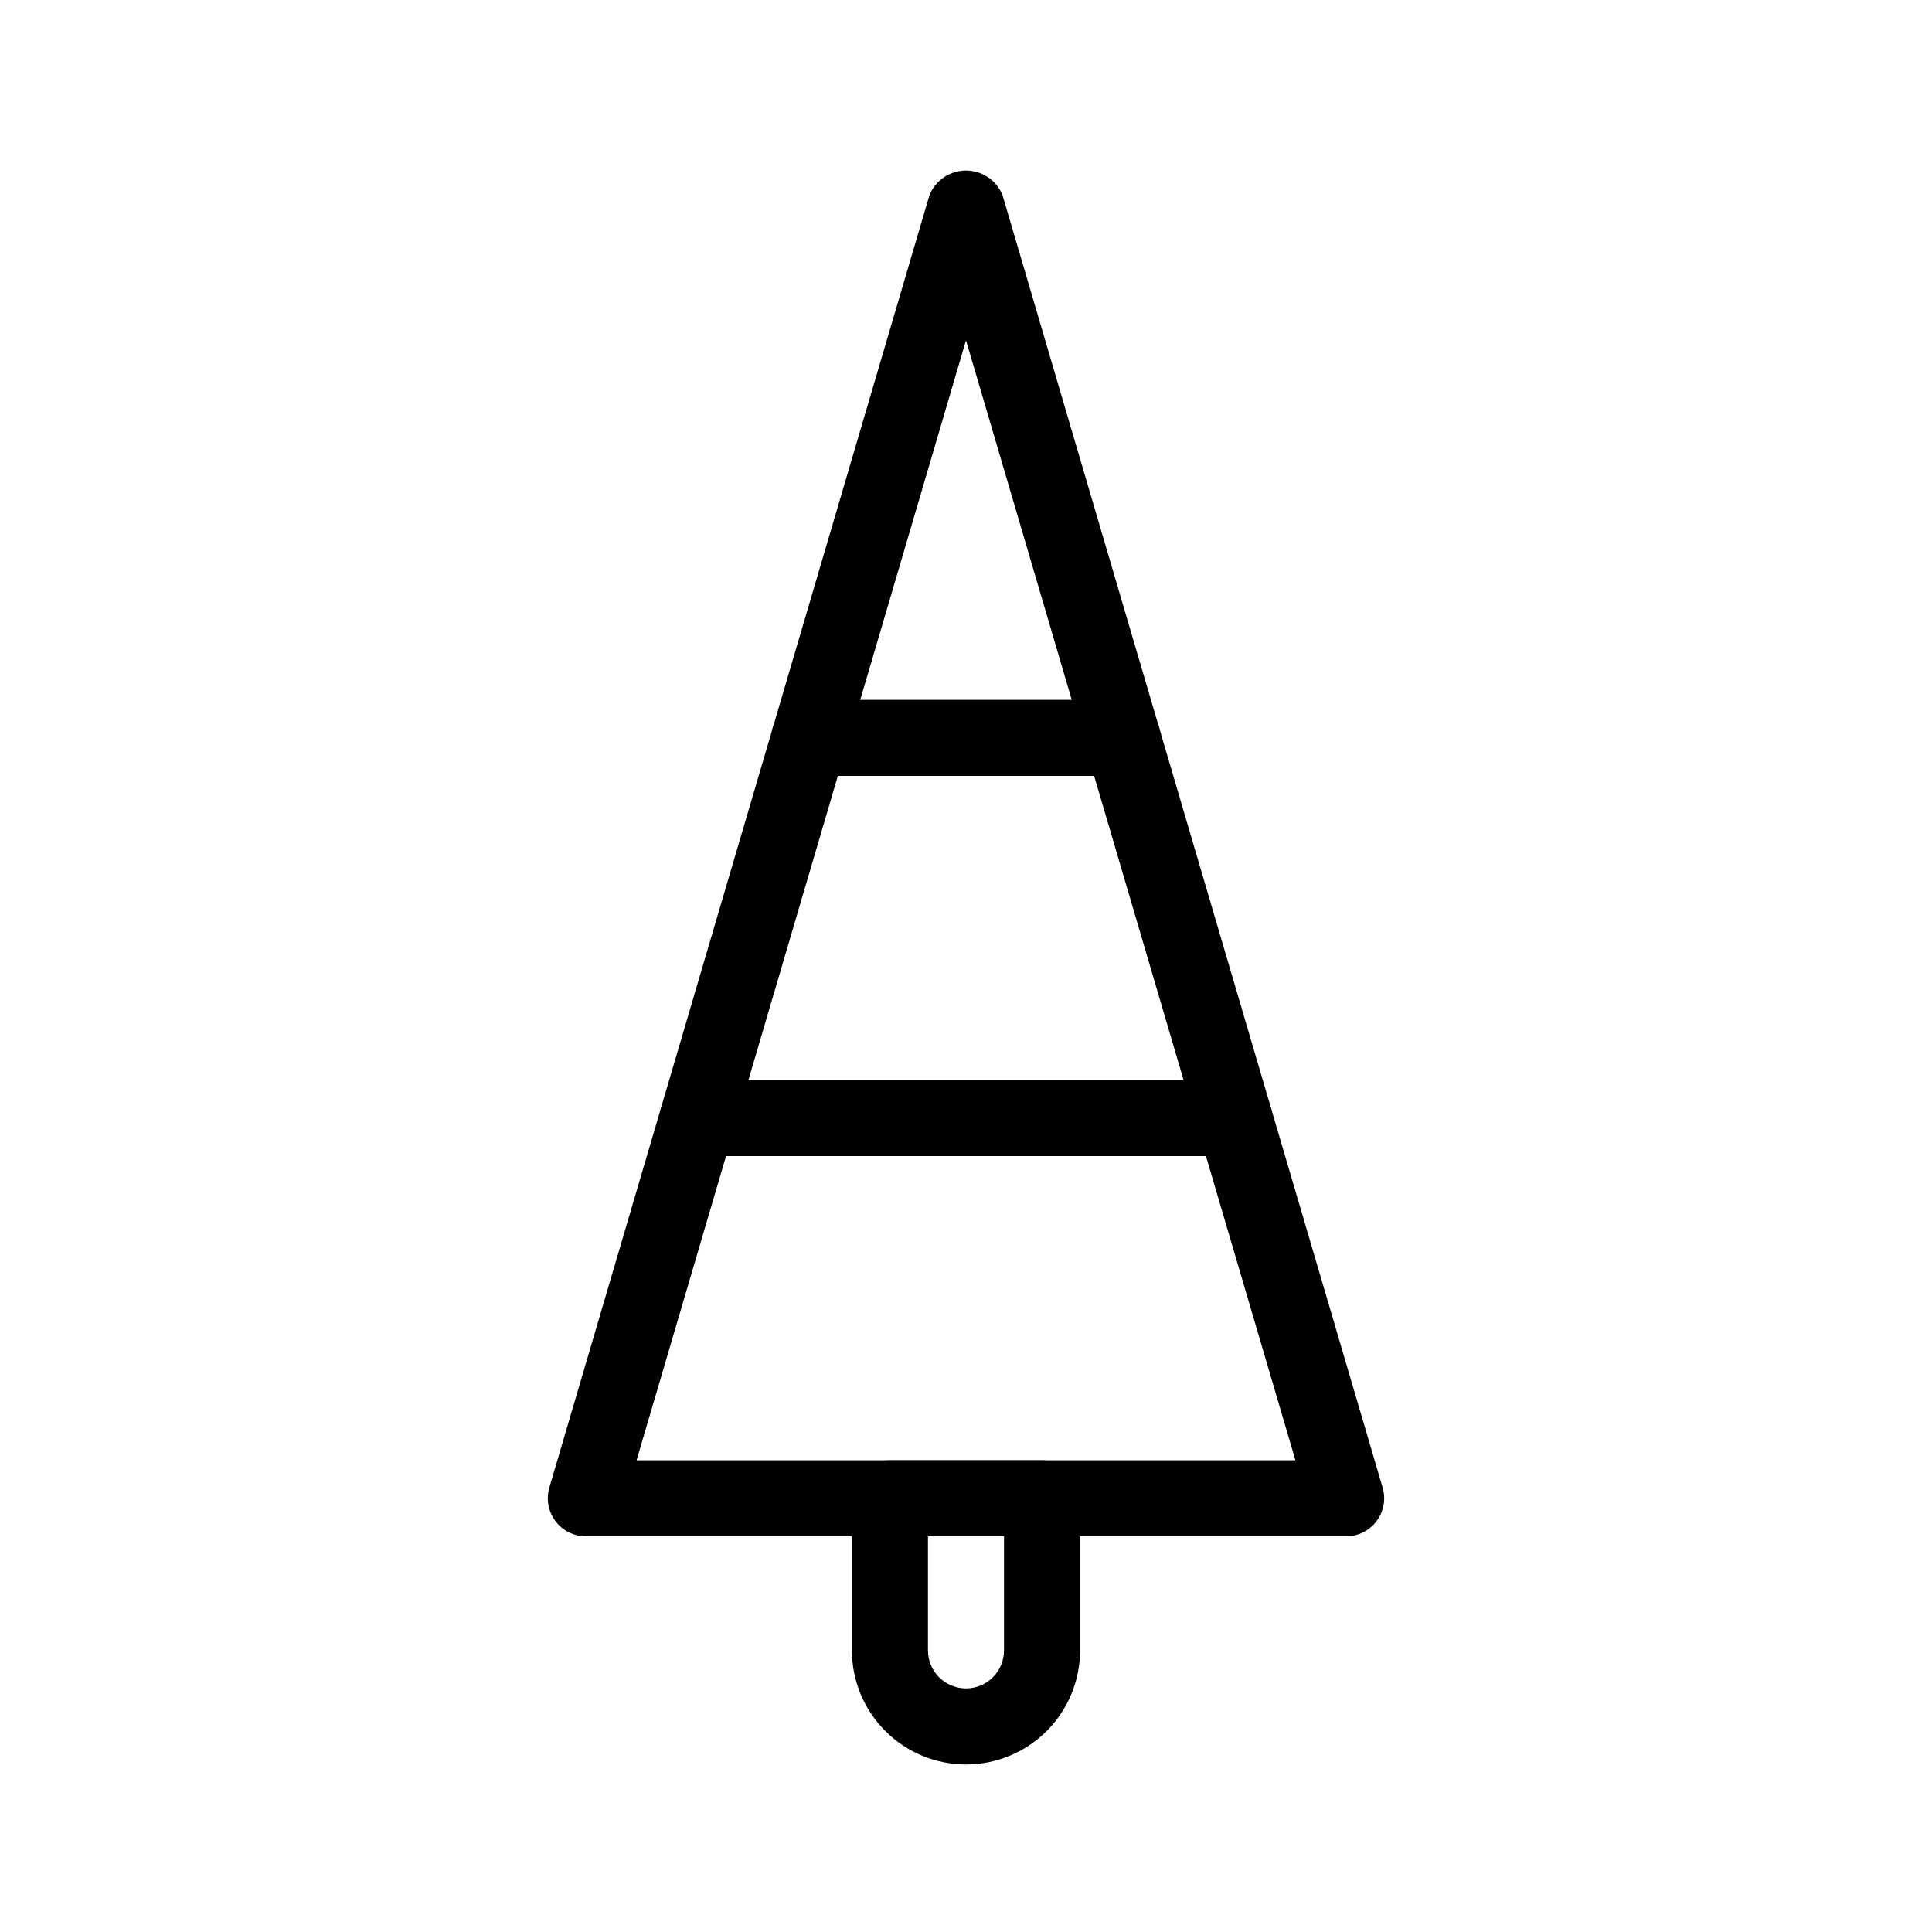
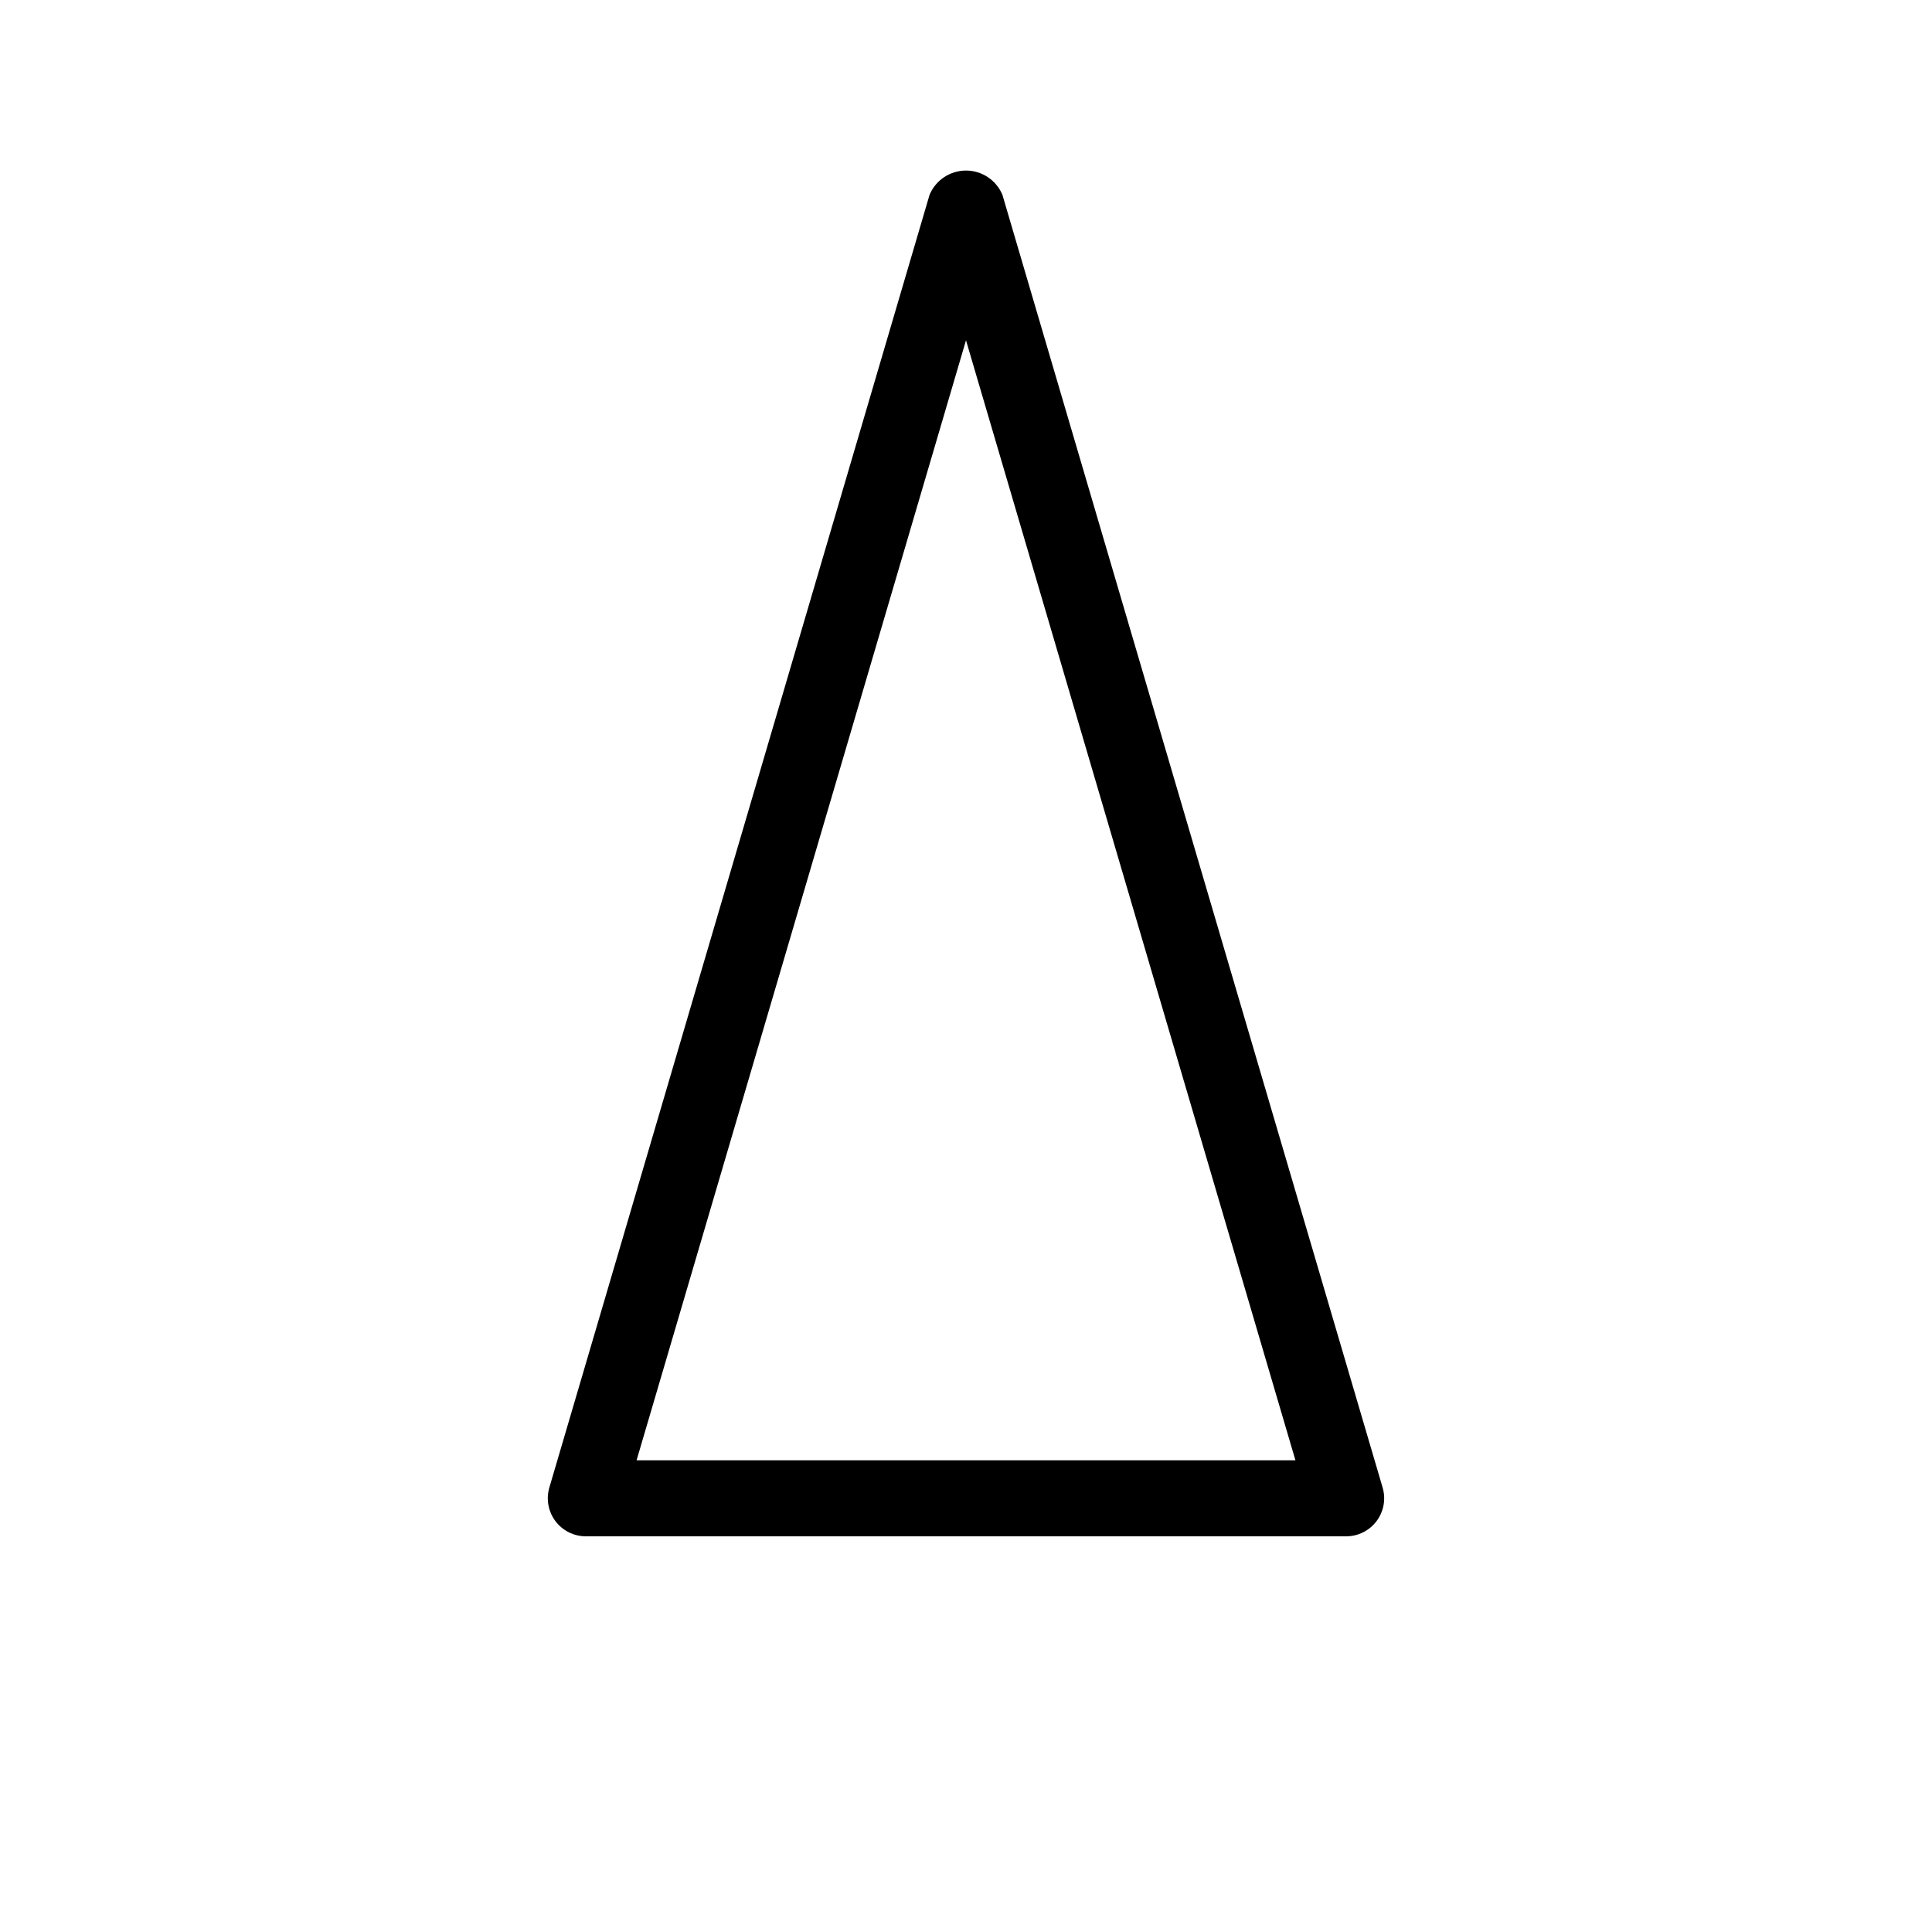
<svg xmlns="http://www.w3.org/2000/svg" fill="#000000" width="800px" height="800px" version="1.1" viewBox="144 144 512 512">
  <g>
    <path d="m500.76 551.14h-201.52c-3.176-0.004-6.16-1.504-8.059-4.043-1.898-2.543-2.492-5.828-1.598-8.875l100.76-342.59c1.625-3.894 5.434-6.434 9.656-6.434 4.219 0 8.027 2.539 9.652 6.434l100.76 342.59c0.895 3.047 0.305 6.332-1.598 8.875-1.898 2.539-4.883 4.039-8.055 4.043zm-188.06-20.152h174.6l-87.301-296.8z" />
-     <path d="m400 611.6c-8.02 0-15.707-3.184-21.375-8.852-5.672-5.672-8.855-13.359-8.855-21.375v-40.305c0-5.566 4.512-10.078 10.078-10.078h40.305c2.672 0 5.234 1.062 7.125 2.953 1.887 1.887 2.949 4.453 2.949 7.125v40.305c0 8.016-3.184 15.703-8.852 21.375-5.672 5.668-13.359 8.852-21.375 8.852zm-10.078-60.457v30.23c0 5.562 4.512 10.074 10.078 10.074 5.562 0 10.074-4.512 10.074-10.074v-30.23z" />
-     <path d="m471.14 450.38h-142.28c-5.562 0-10.074-4.512-10.074-10.074 0-5.566 4.512-10.078 10.074-10.078h142.28c5.566 0 10.074 4.512 10.074 10.078 0 5.562-4.508 10.074-10.074 10.074z" />
-     <path d="m441.51 349.62h-83.027c-5.566 0-10.074-4.512-10.074-10.074 0-5.566 4.508-10.078 10.074-10.078h83.027c5.566 0 10.078 4.512 10.078 10.078 0 5.562-4.512 10.074-10.078 10.074z" />
  </g>
</svg>